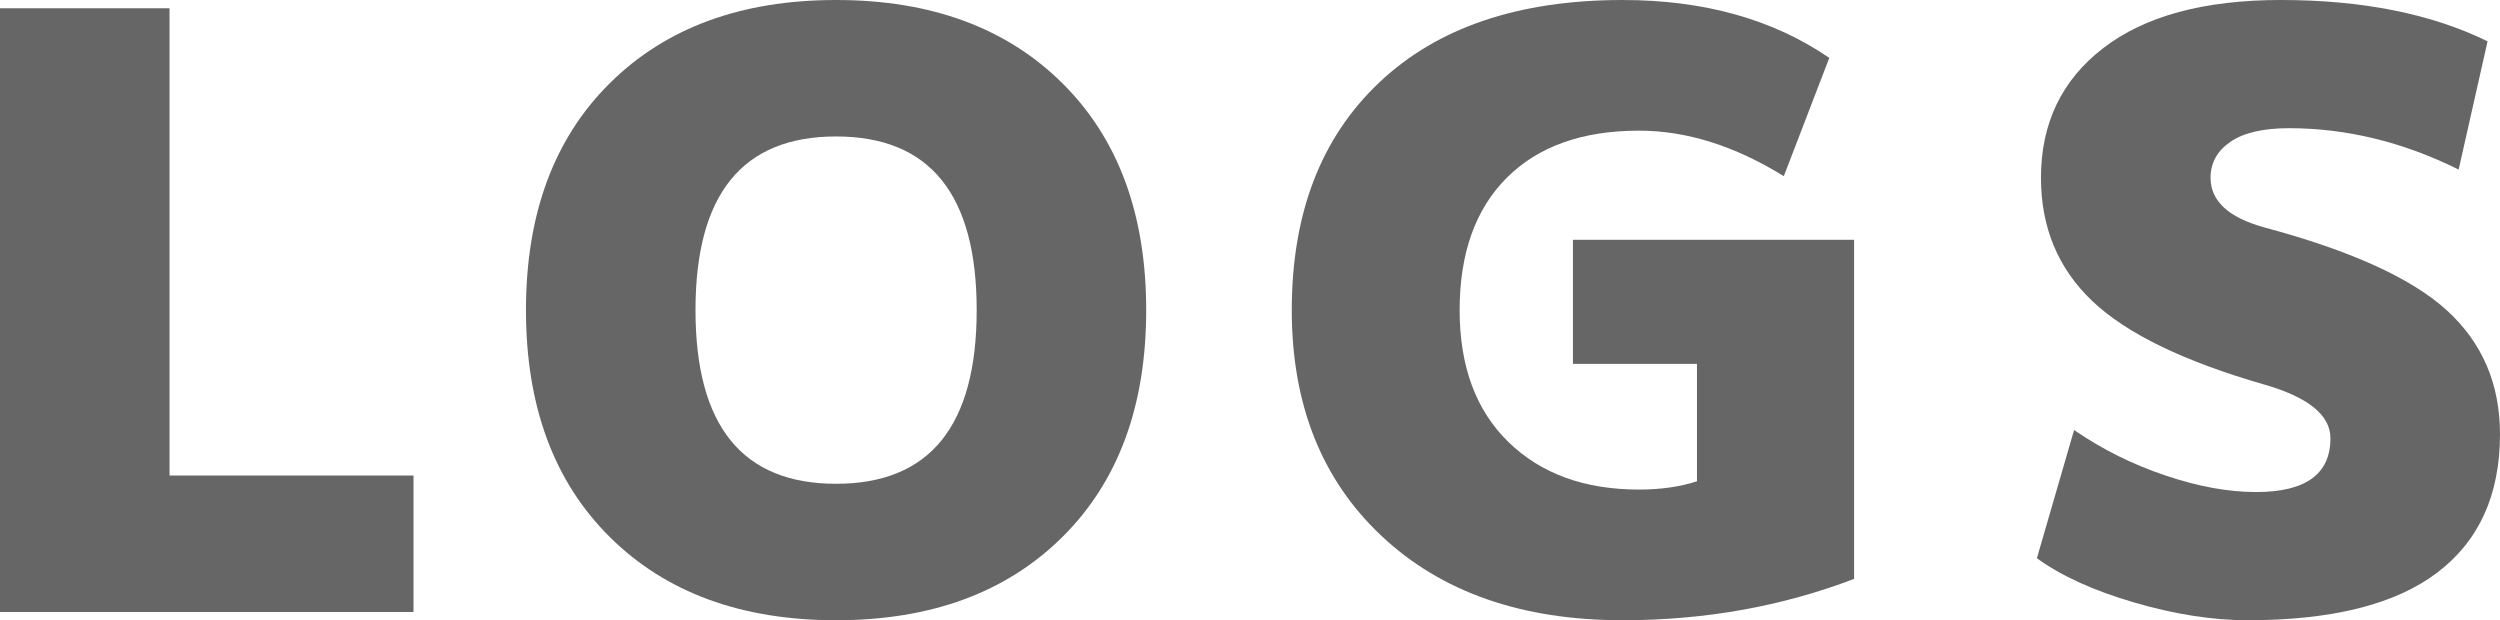
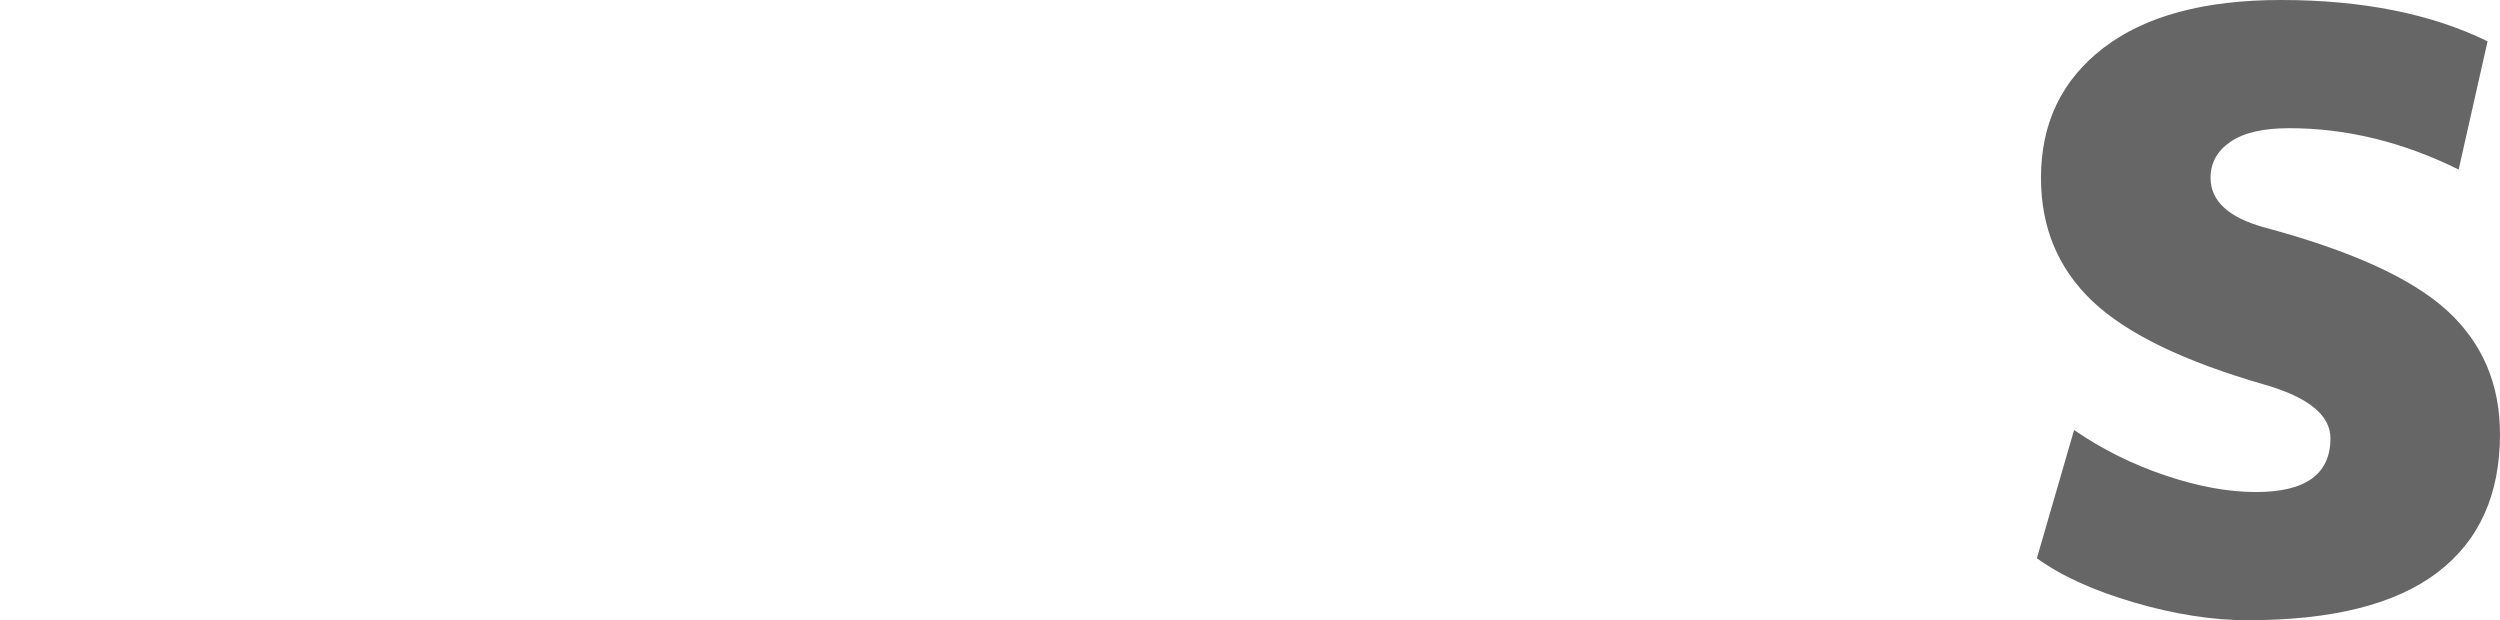
<svg xmlns="http://www.w3.org/2000/svg" version="1.1" id="レイヤー_1" x="0px" y="0px" width="218.078px" height="54.104px" viewBox="38.238 -87.139 218.078 54.104" enable-background="new 38.238 -87.139 218.078 54.104" xml:space="preserve">
  <g>
-     <path fill="#666666" d="M53.026-86.418v40.759h21.282v11.903h-36.07v-52.662H53.026z" />
-     <path fill="#666666" d="M91.441-79.889c4.881-4.833,11.457-7.25,19.729-7.25c8.271,0,14.849,2.417,19.73,7.25   c4.881,4.833,7.322,11.434,7.322,19.802s-2.441,14.969-7.322,19.802c-4.883,4.833-11.459,7.25-19.73,7.25   c-8.272,0-14.85-2.417-19.729-7.25c-4.882-4.833-7.322-11.434-7.322-19.802S86.559-75.056,91.441-79.889z M98.907-60.087   c0,10.101,4.086,15.149,12.263,15.149c8.177,0,12.265-5.05,12.265-15.149c0-10.099-4.088-15.148-12.265-15.148   C102.993-75.236,98.907-70.186,98.907-60.087z" />
-     <path fill="#666666" d="M175.447-66.219h24.527v29.577c-6.302,2.406-13.033,3.606-20.199,3.606c-8.801,0-15.812-2.452-21.028-7.357   c-5.22-4.906-7.826-11.471-7.826-19.694c0-8.416,2.535-15.029,7.611-19.838c5.071-4.809,12.153-7.214,21.243-7.214   c7.117,0,13.132,1.684,18.035,5.05l-3.968,10.316c-4.28-2.646-8.489-3.969-12.625-3.969c-4.954,0-8.801,1.371-11.543,4.112   c-2.739,2.741-4.11,6.589-4.11,11.542c0,4.905,1.418,8.741,4.256,11.506c2.839,2.767,6.638,4.148,11.397,4.148   c1.875,0,3.56-0.24,5.05-0.721v-10.244h-10.819L175.447-66.219L175.447-66.219z" />
    <path fill="#666666" d="M252.709-72.35c-4.859-2.404-9.787-3.607-14.789-3.607c-2.262,0-3.967,0.396-5.121,1.19   s-1.732,1.84-1.732,3.138c0,2.021,1.562,3.463,4.689,4.329c7.551,2.02,12.865,4.438,15.943,7.25   c3.075,2.813,4.616,6.409,4.616,10.785c0,5.291-1.828,9.319-5.481,12.083c-3.656,2.766-9.162,4.147-16.521,4.147   c-3.078,0-6.385-0.517-9.918-1.551c-3.535-1.034-6.361-2.319-8.477-3.858l3.246-11.183c2.453,1.685,5.108,3.006,7.971,3.967   c2.861,0.964,5.494,1.443,7.9,1.443c4.327,0,6.491-1.562,6.491-4.688c0-2.021-1.924-3.582-5.771-4.689   c-7.021-2.021-12.023-4.448-15.006-7.286c-2.982-2.837-4.474-6.42-4.474-10.749c0-4.761,1.815-8.536,5.447-11.326   c3.631-2.789,8.789-4.184,15.476-4.184c7.116,0,13.129,1.203,18.034,3.606L252.709-72.35z" />
  </g>
</svg>